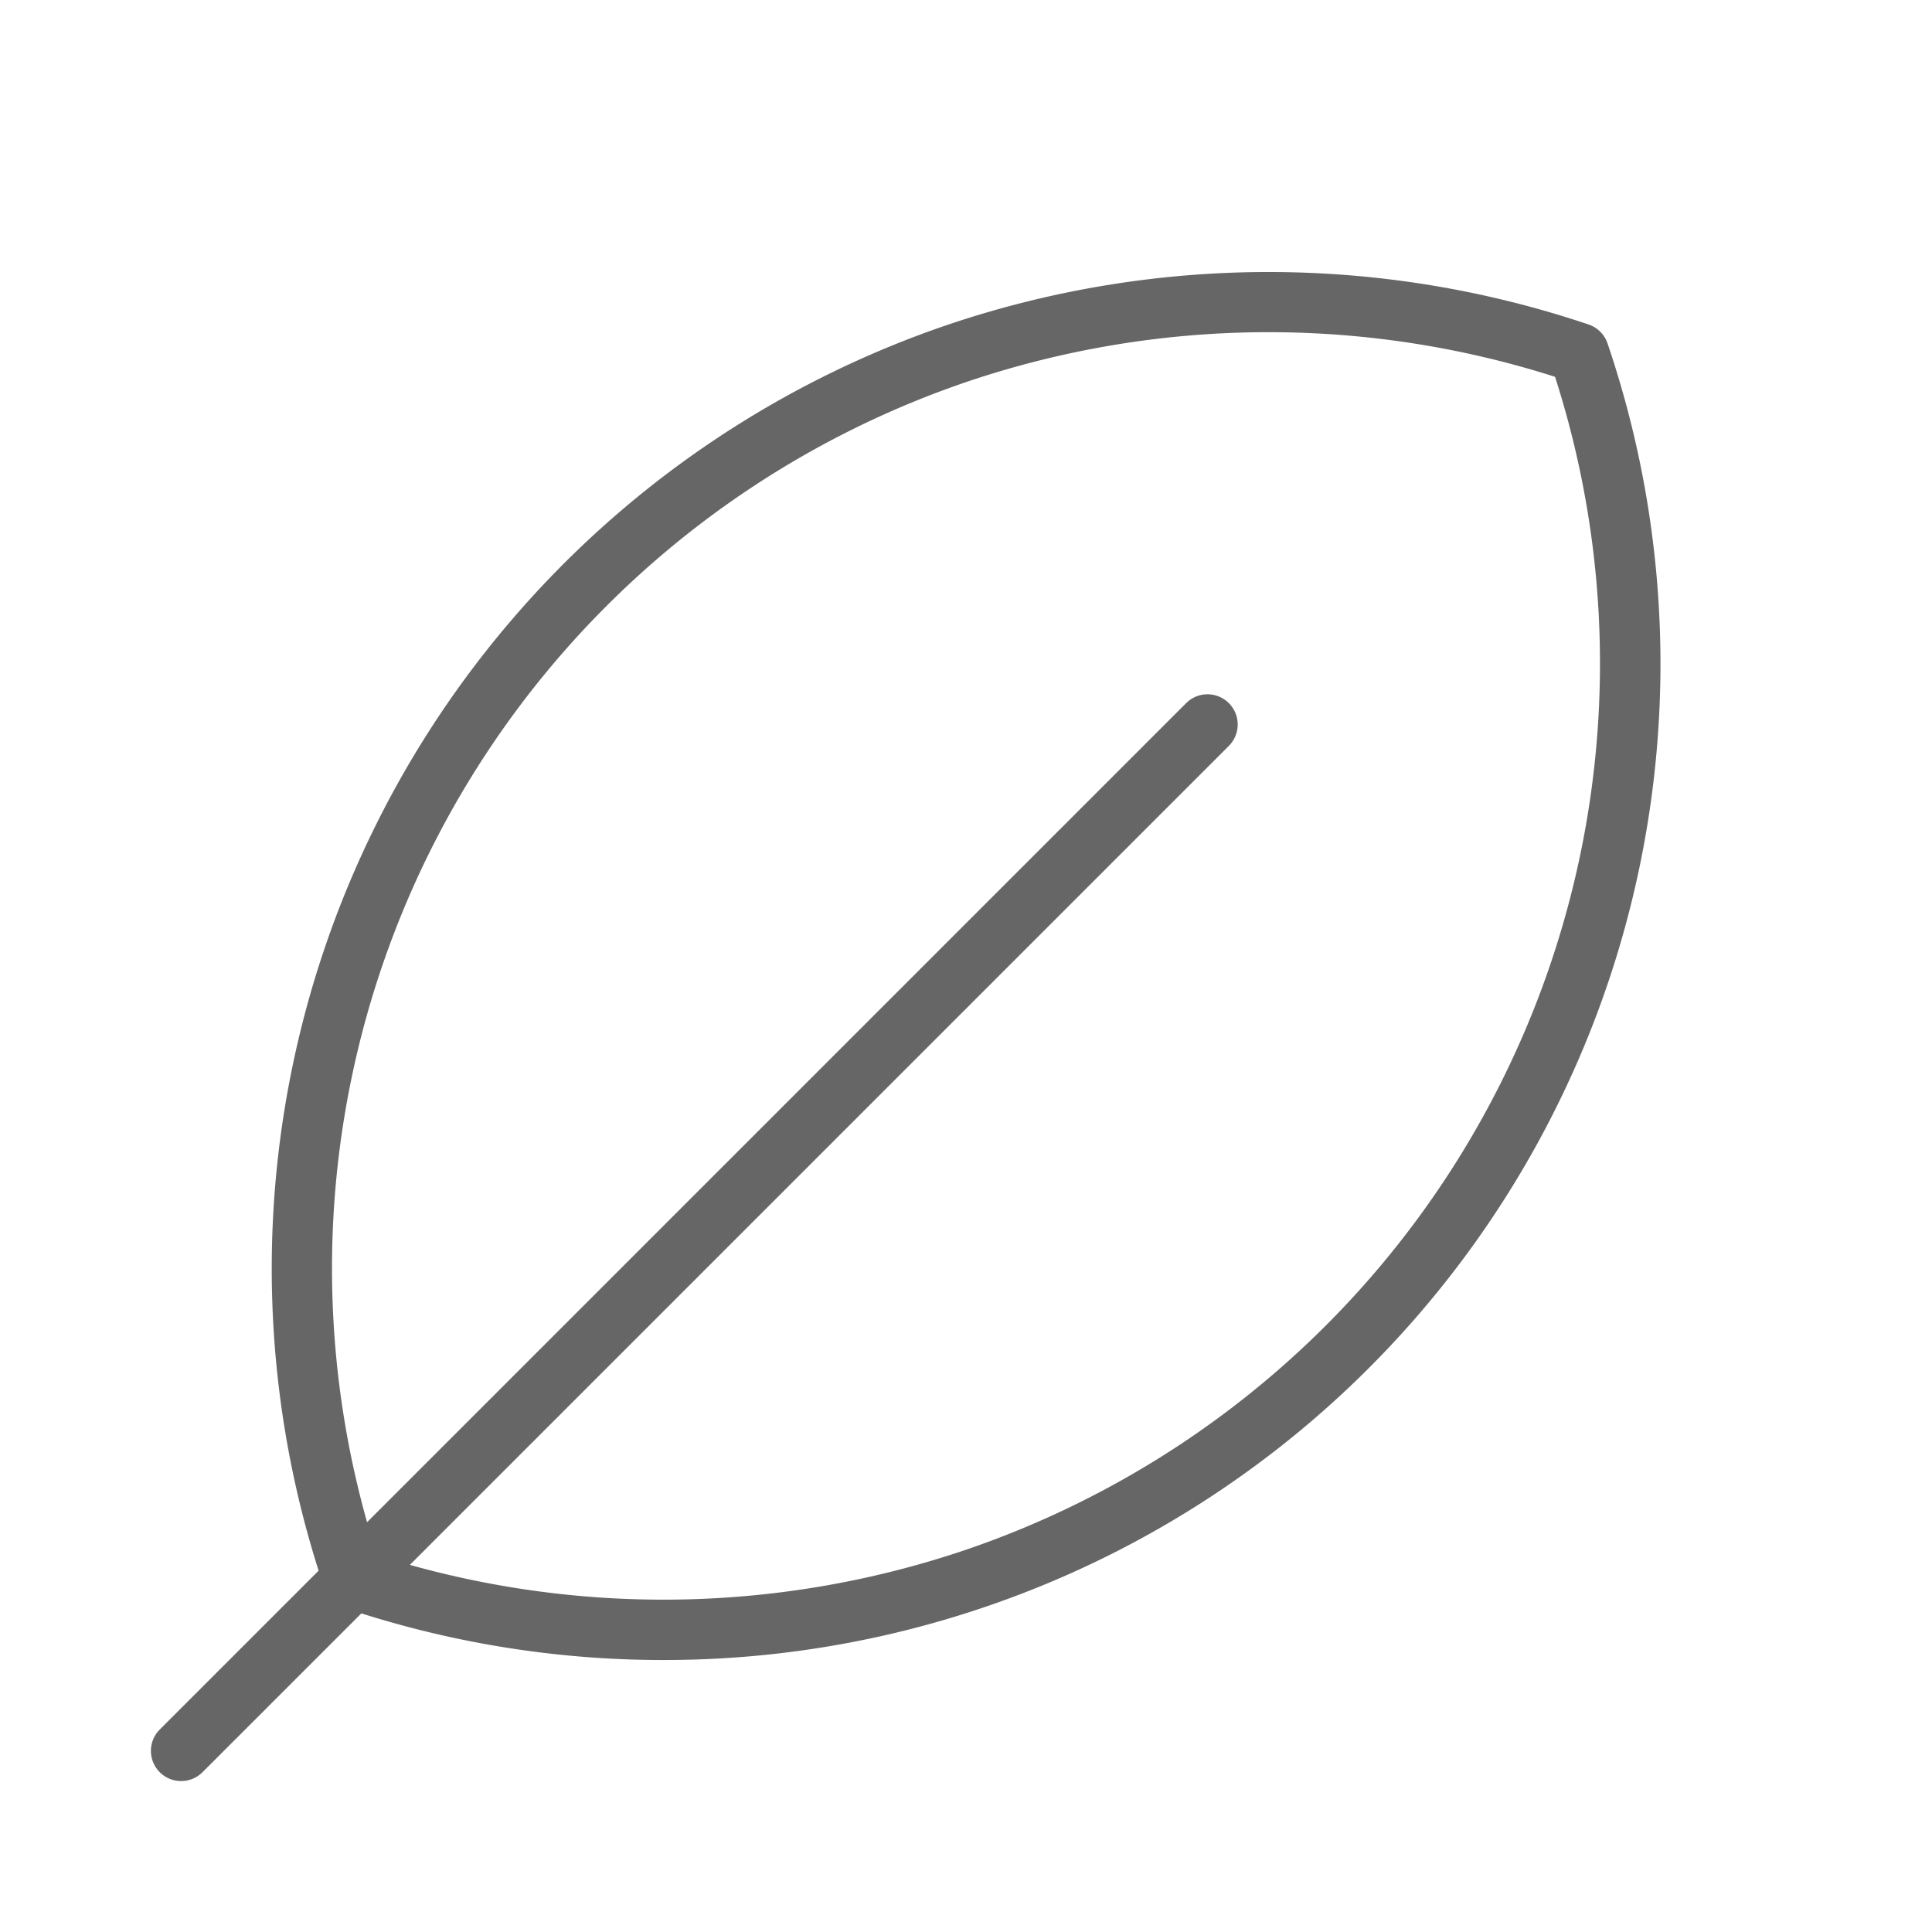
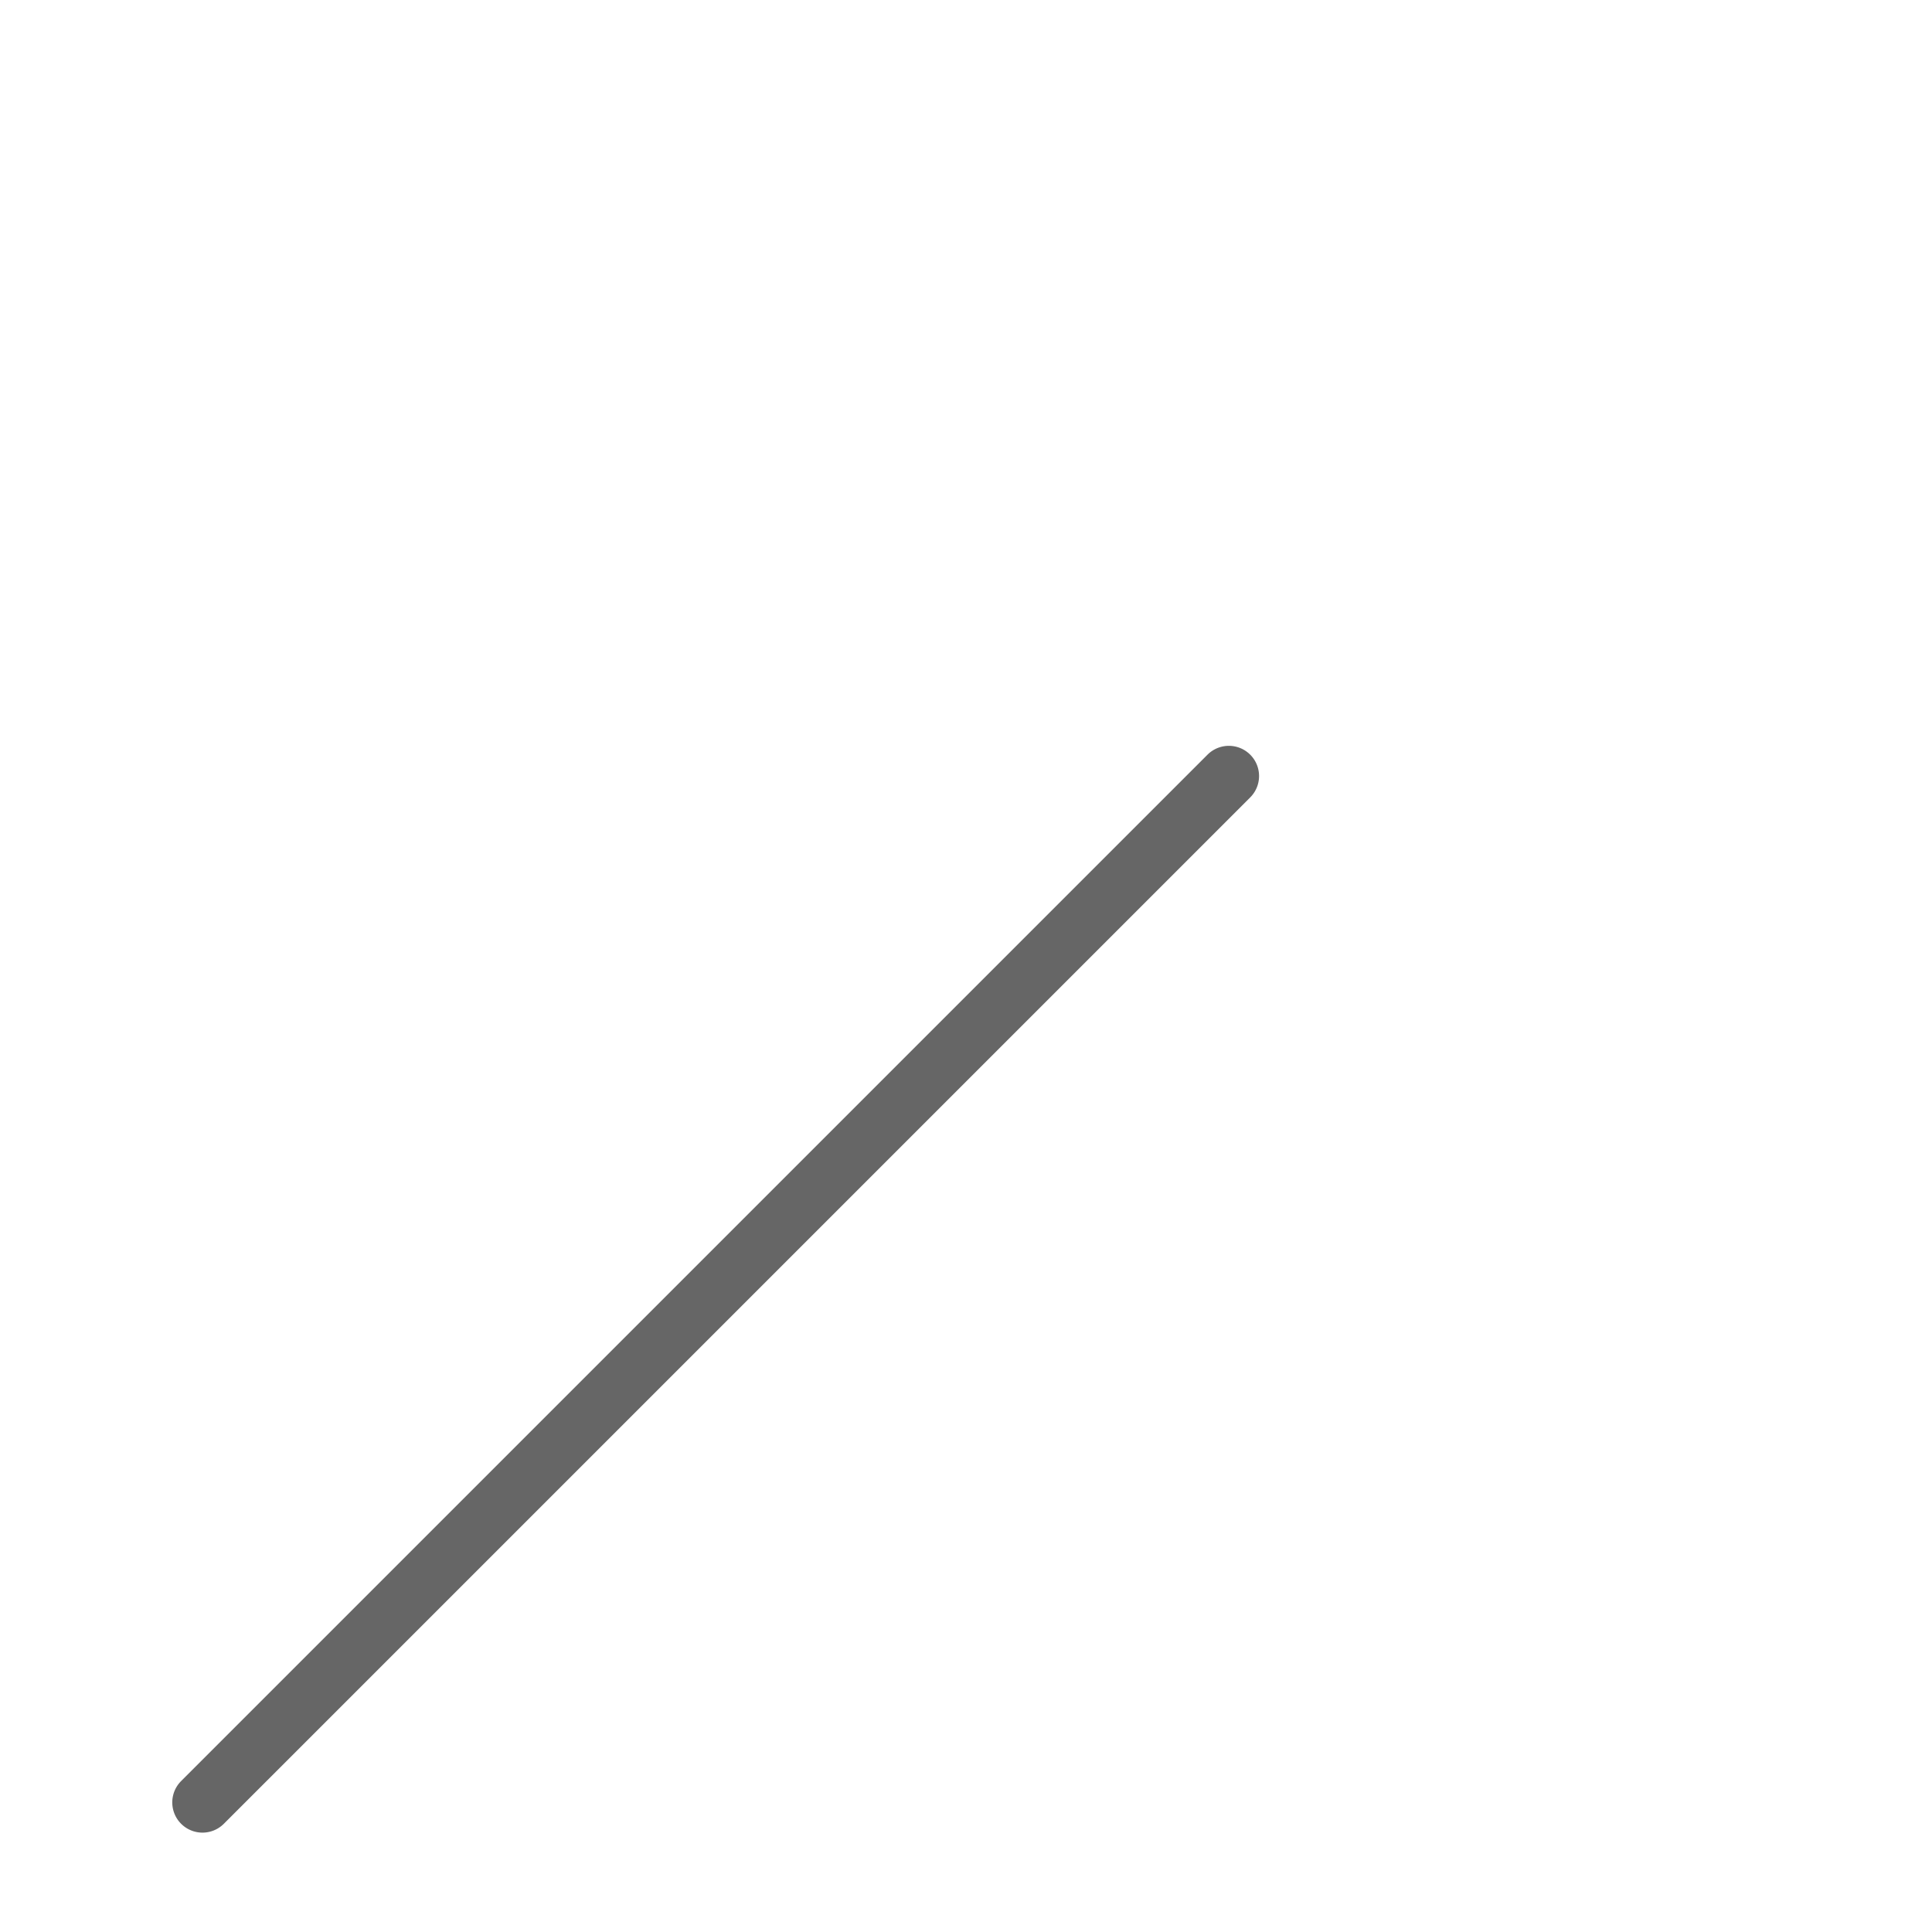
<svg xmlns="http://www.w3.org/2000/svg" width="51.2" height="51.2" viewBox="0 0 51.2 51.2">
  <g id="Grupo_2211" data-name="Grupo 2211" transform="translate(-1185.4 -253.4)">
-     <rect id="Rectángulo_924" data-name="Rectángulo 924" width="51.2" height="51.2" transform="translate(1185.4 253.4)" fill="#666" opacity="0" />
-     <path id="Trazado_6596" data-name="Trazado 6596" d="M1190.2,300.6a.8.8,0,0,1-.566-1.366l27.2-27.2a.8.8,0,1,1,1.132,1.132l-27.2,27.2A.8.8,0,0,1,1190.2,300.6Z" fill="#666" />
-     <path id="Trazado_6597" data-name="Trazado 6597" d="M1202.983,297.392A26.456,26.456,0,0,1,1194.5,296a.8.8,0,0,1-.5-.5,26.418,26.418,0,0,1,16.536-33.5,26.555,26.555,0,0,1,16.965,0,.8.8,0,0,1,.5.5,26.4,26.4,0,0,1-25.018,34.892Zm-7.593-2.782a24.96,24.96,0,0,0,15.562-.124,24.817,24.817,0,0,0,15.658-31.1,24.96,24.96,0,0,0-15.562.124,24.817,24.817,0,0,0-15.658,31.1Z" fill="#666" />
+     <path id="Trazado_6596" data-name="Trazado 6596" d="M1190.2,300.6l27.2-27.2a.8.8,0,1,1,1.132,1.132l-27.2,27.2A.8.8,0,0,1,1190.2,300.6Z" fill="#666" />
  </g>
</svg>